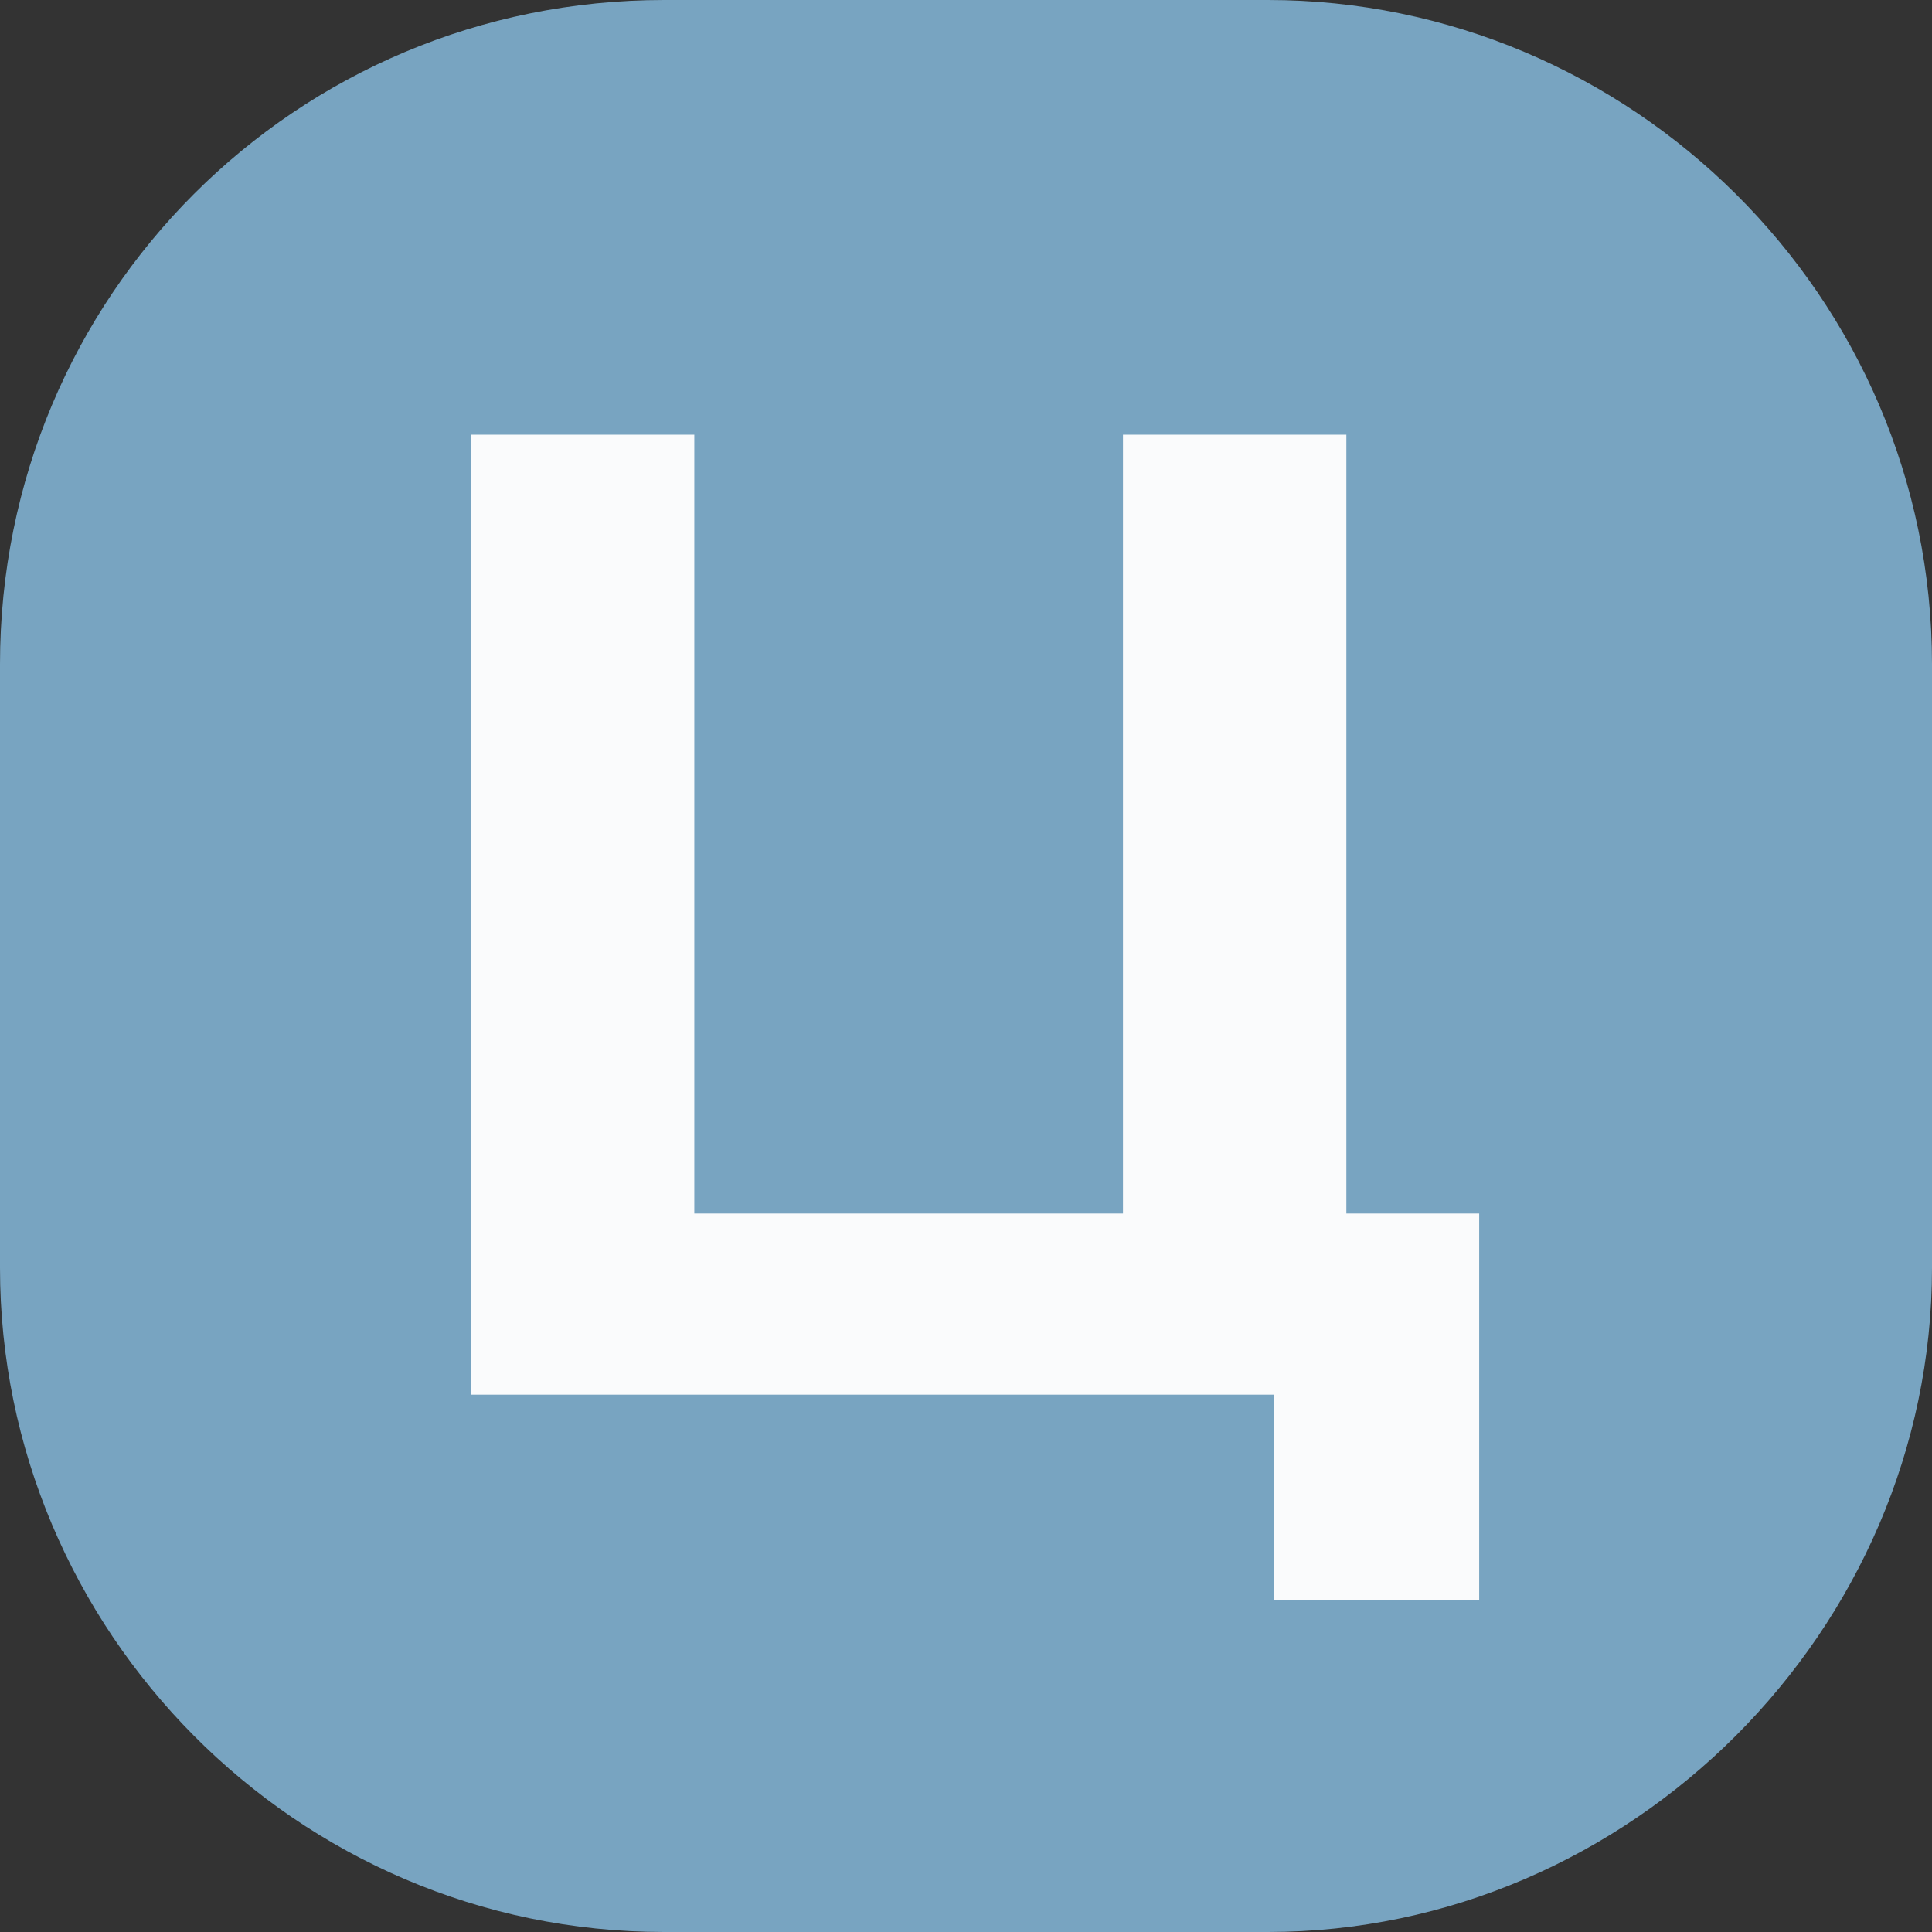
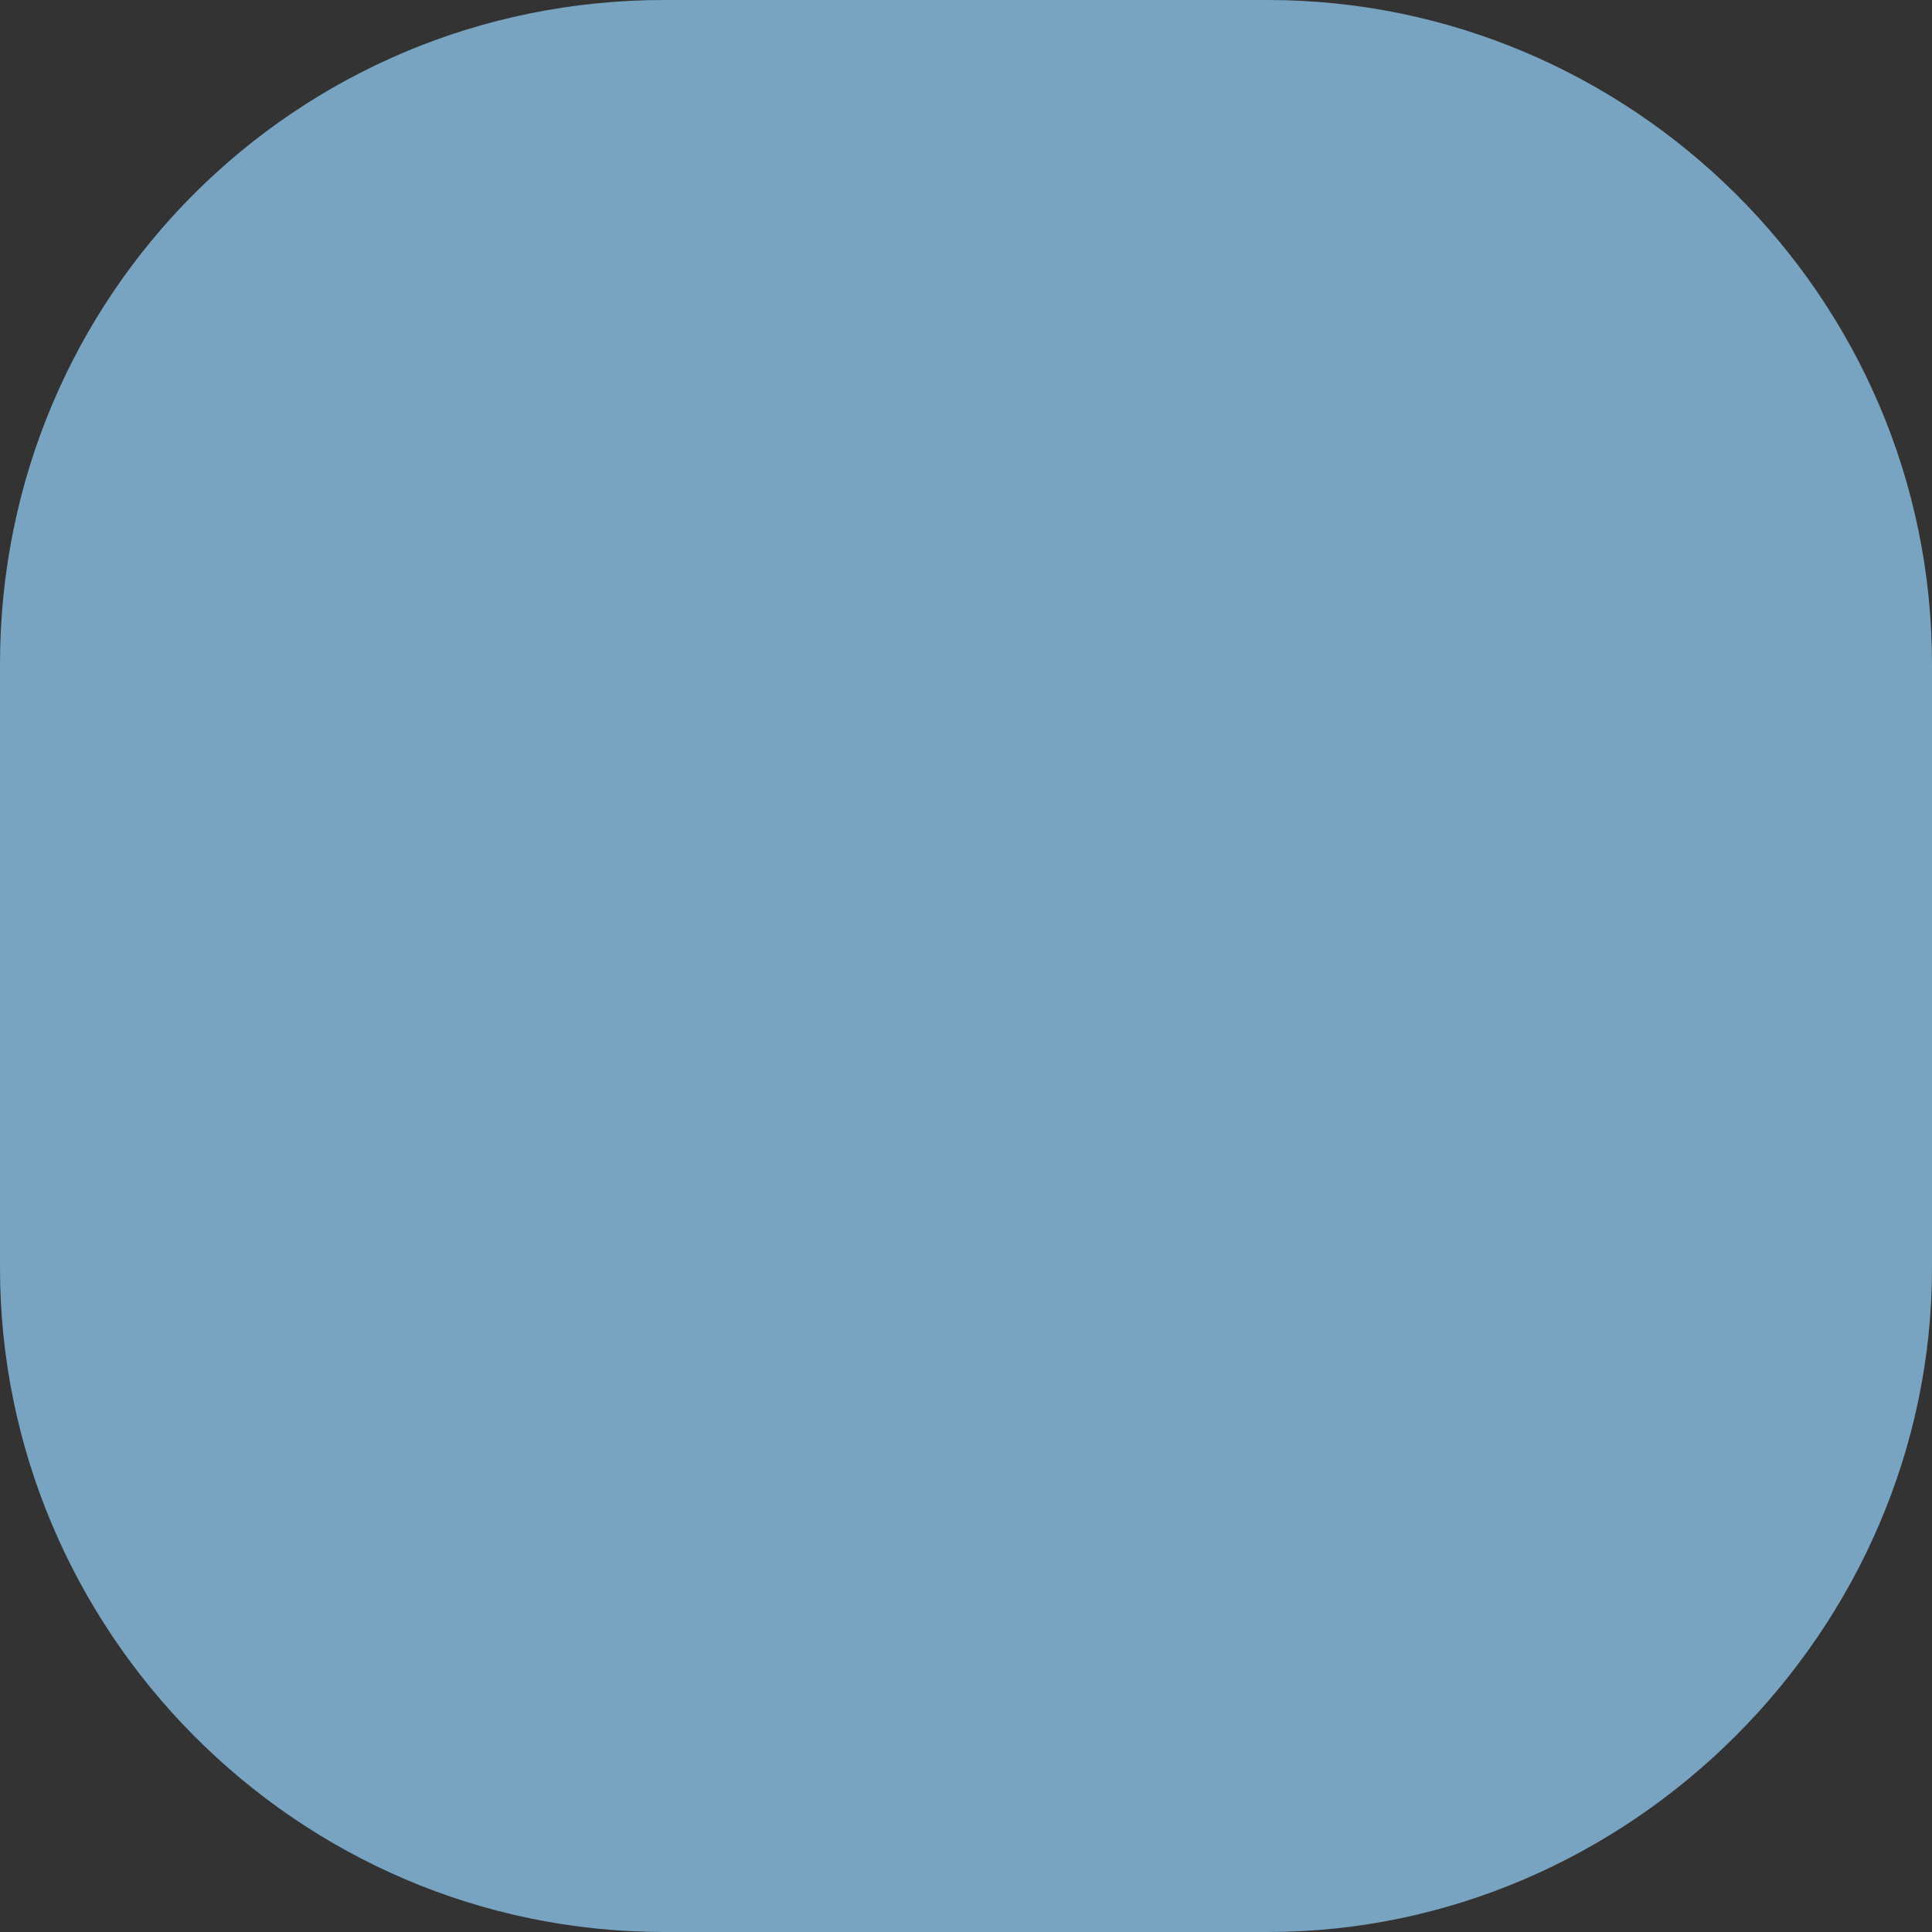
<svg xmlns="http://www.w3.org/2000/svg" version="1.1" id="Слой_1" x="0px" y="0px" viewBox="0 0 32 32" style="enable-background:new 0 0 32 32;" xml:space="preserve">
  <rect x="0" y="0" width="32" height="32" fill="#333333" stroke="none" />
  <style type="text/css">
	.st0{fill:#78A4C1;}
	.st1{fill:#FAFBFC;}
</style>
  <g>
    <path class="st0" d="M32,21c0,6-5,11-11,11H11C4.9,32,0,27,0,21V11C0,4.9,4.9,0,11,0h10c6,0,11,4.9,11,11V21z" />
  </g>
  <g>
    <g>
-       <path class="st1" d="M24.5,20.1v6.4h-3.4v-3.4H7.8V7.2h3.7v12.9h7.1V7.2h3.7v12.9H24.5z" />
-     </g>
+       </g>
  </g>
</svg>